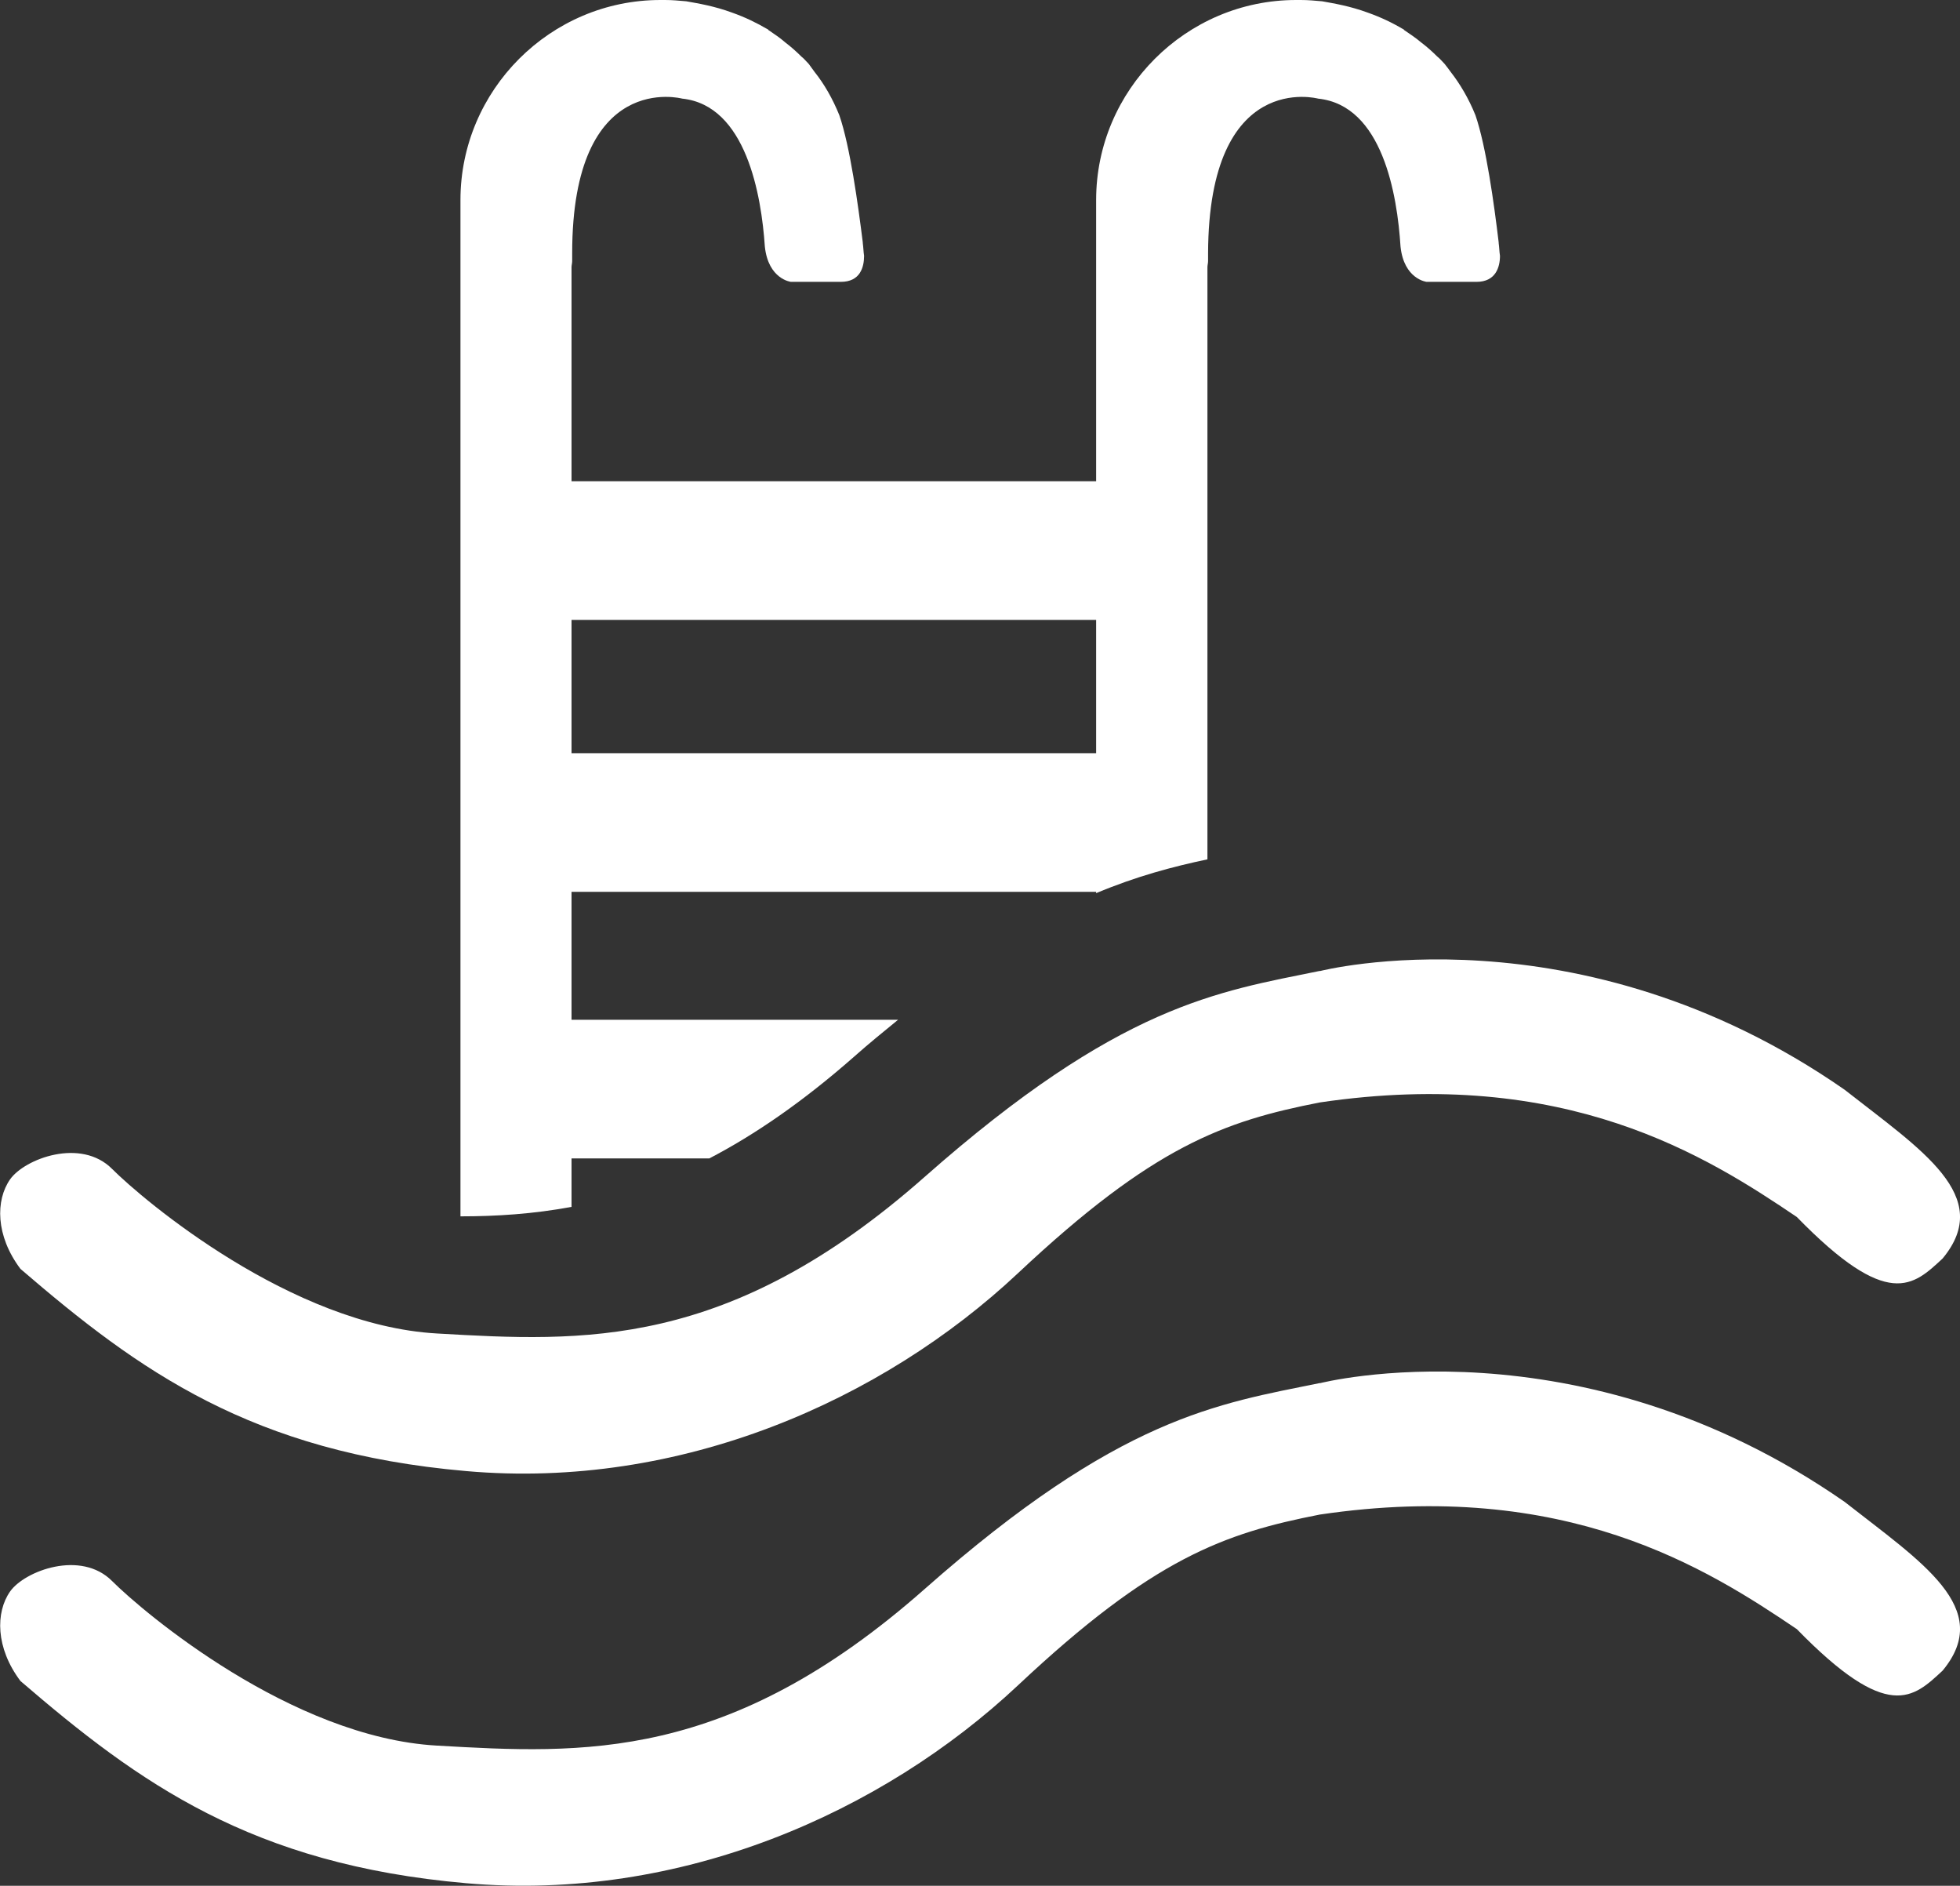
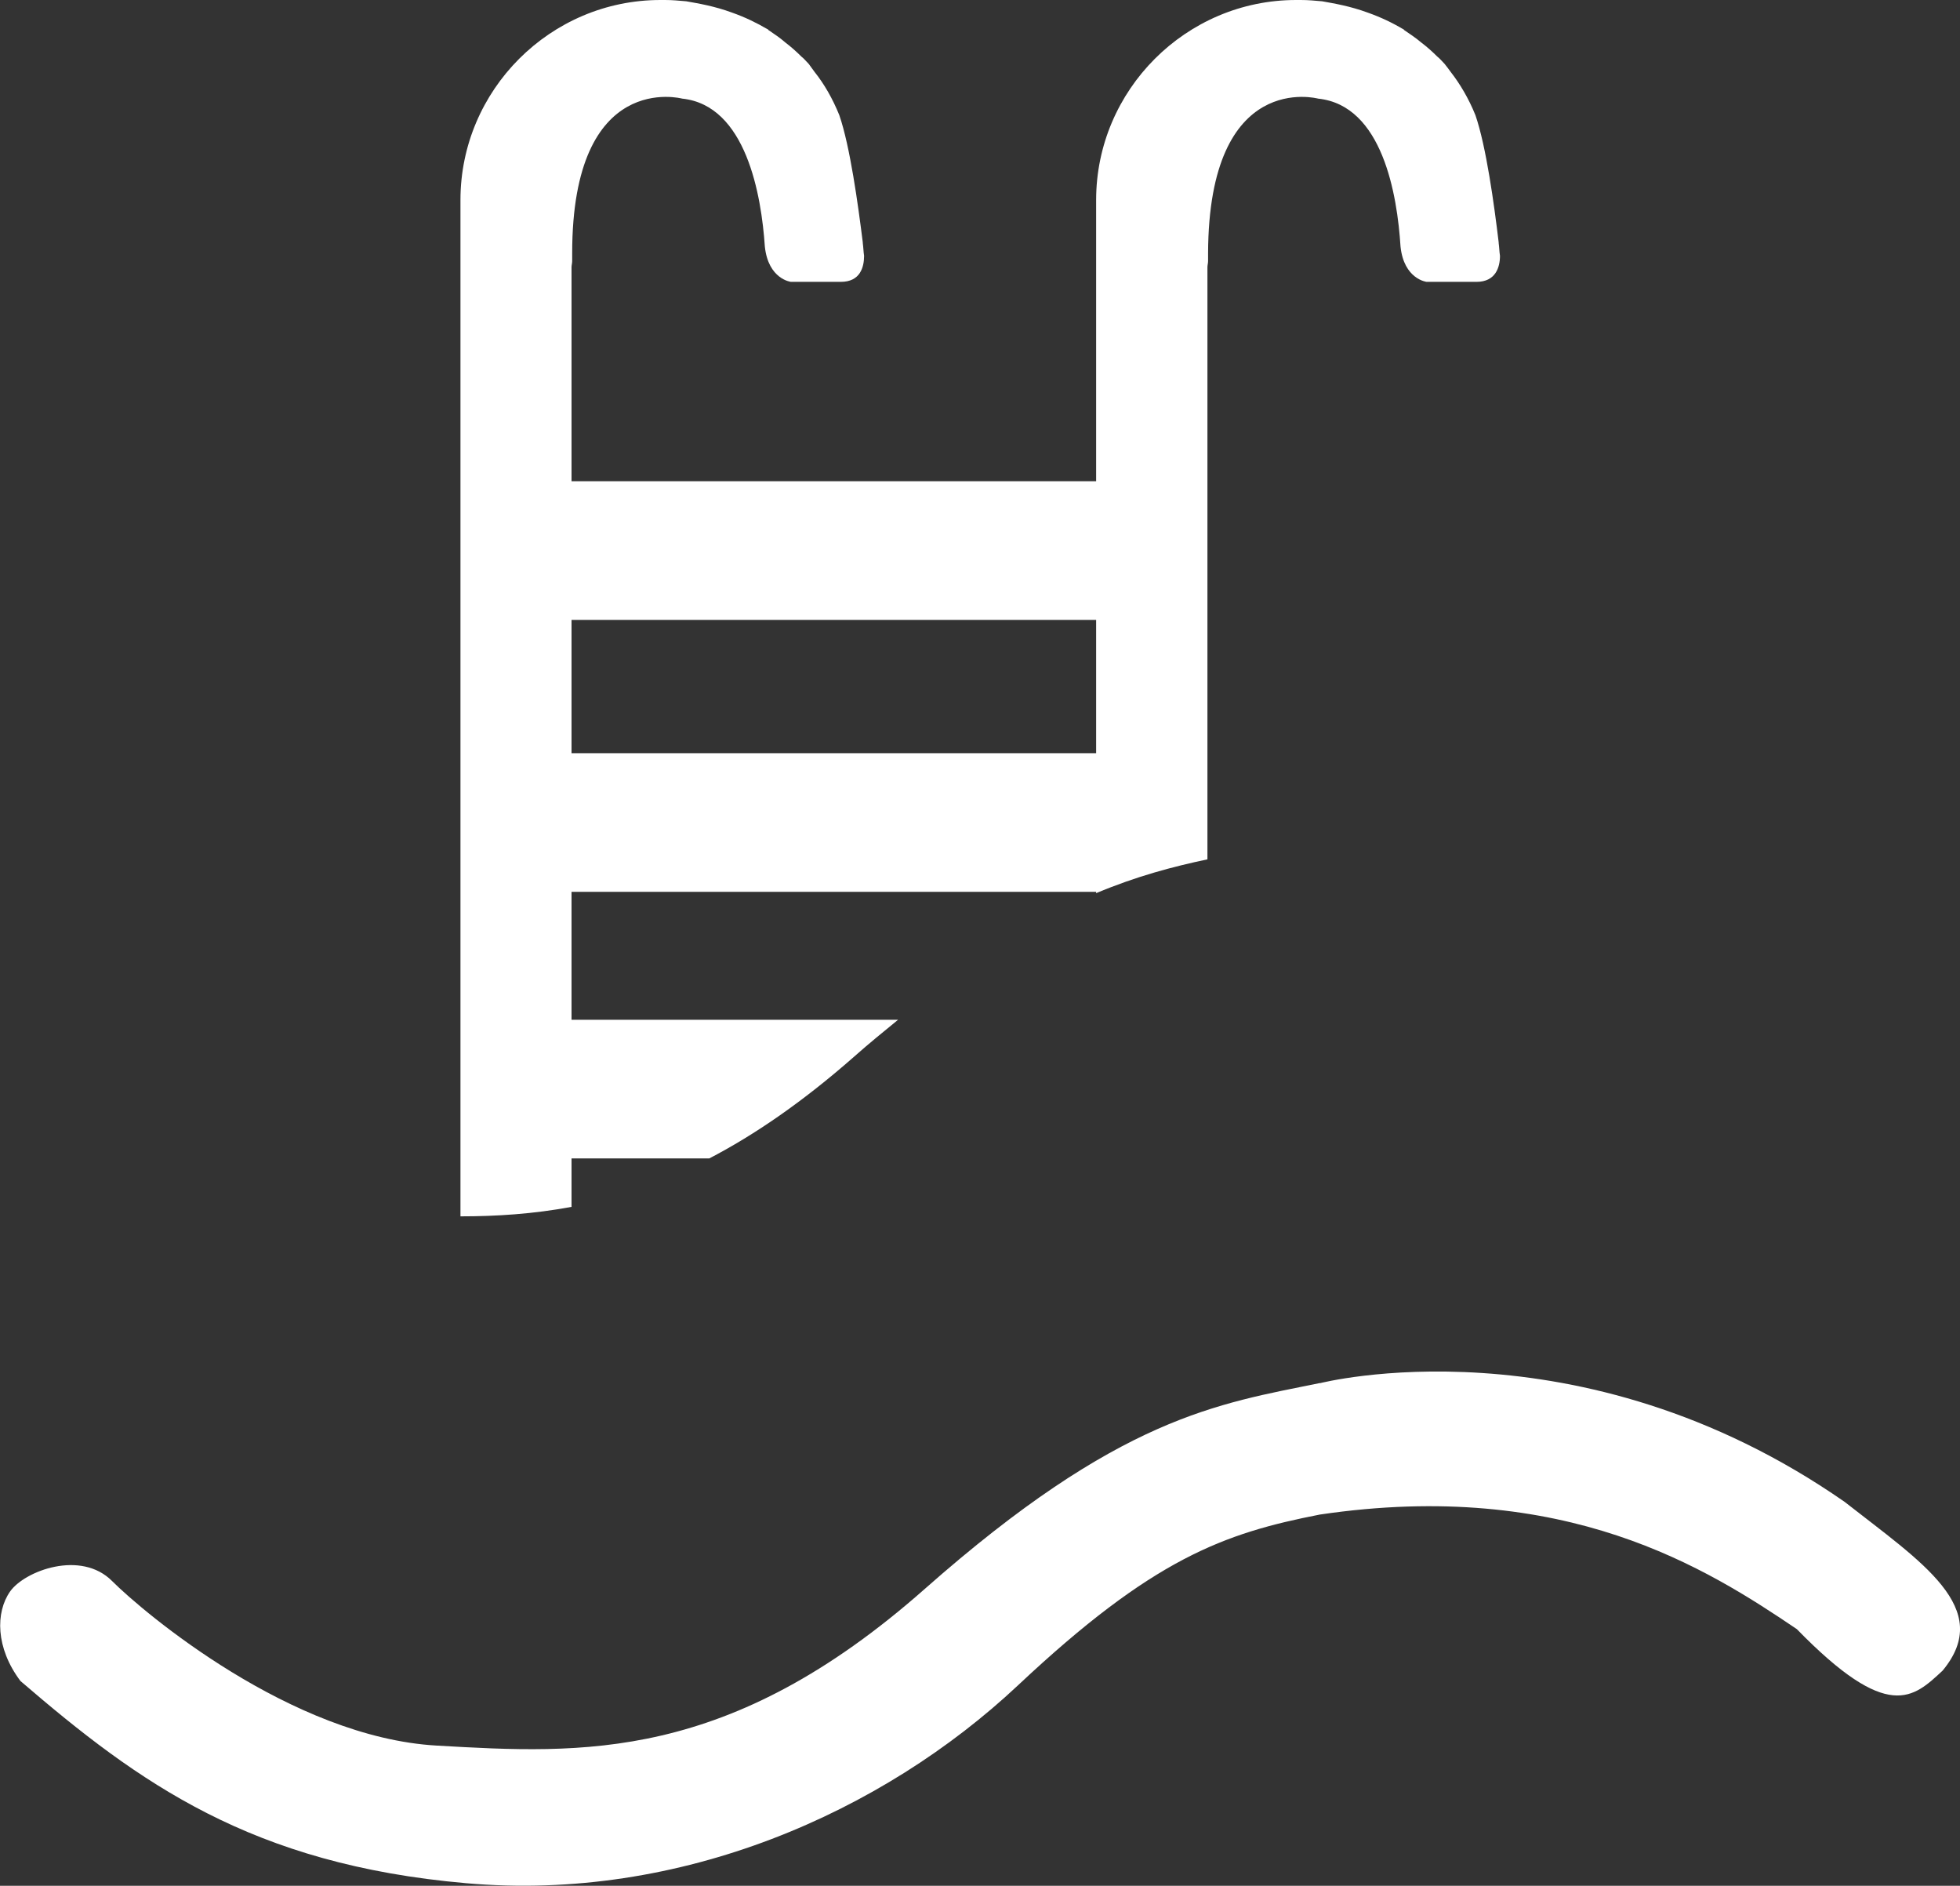
<svg xmlns="http://www.w3.org/2000/svg" id="Capa_2" data-name="Capa 2" viewBox="0 0 91.05 87.58">
  <rect x="0" y="0" width="91.05" height="87.58" fill="#333333" stroke="none" />
  <defs>
    <style>
      .cls-1 {
        fill: #fff;
      }
    </style>
  </defs>
  <g id="Capa_1-2" data-name="Capa 1">
    <g>
      <path class="cls-1" d="M26.55,28.79h24.37v6.19h-24.37v-6.19h0ZM26.55,56.05v-2.25h6.4c2.11-1.1,4.33-2.62,6.72-4.72.72-.64,1.38-1.17,2.05-1.72h-15.17v-5.94h24.37v.06c1.89-.79,3.56-1.23,5.17-1.57V12.41c0-.09.03-.19.03-.28v-.37c.03-8.55,5.11-7.18,5.11-7.18,3,.31,3.68,4.49,3.83,6.87.16,1.52,1.21,1.64,1.21,1.64h2.32c.89,0,1.09-.68,1.09-1.21-.03-.19-.03-.37-.06-.59v-.03c-.21-1.76-.58-4.46-1.08-5.91-.31-.77-.72-1.46-1.15-2.01-.09-.12-.18-.25-.28-.37-.12-.12-.22-.25-.34-.34-.25-.25-.49-.46-.74-.65-.26-.22-.53-.4-.81-.59,0-.03-.03-.03-.03-.03-.52-.31-1.05-.56-1.64-.77-.84-.31-1.58-.43-2.13-.53-.34-.03-.65-.06-1-.06h-.21c-5.11,0-9.29,4.18-9.29,9.29v13.06h-24.37v-9.94c0-.09.03-.19.03-.28v-.37c0-8.55,5.11-7.18,5.11-7.18,2.97.31,3.68,4.49,3.84,6.87.16,1.52,1.21,1.64,1.21,1.64h2.32c.9,0,1.08-.68,1.08-1.21-.03-.19-.03-.37-.06-.59v-.03c-.22-1.76-.59-4.46-1.09-5.91-.31-.77-.71-1.46-1.15-2.01-.09-.12-.18-.25-.27-.37-.12-.12-.22-.25-.34-.34-.25-.25-.49-.46-.74-.65-.25-.22-.52-.4-.8-.59,0-.03-.03-.03-.03-.03-.53-.31-1.05-.56-1.64-.77-.84-.31-1.58-.43-2.14-.53-.34-.03-.65-.06-.99-.06h-.21c-5.11,0-9.29,4.18-9.29,9.29v47.2c1.67,0,3.39-.11,5.16-.44h0Z" />
-       <path class="cls-1" d="M61.31,45.1s12-3.1,24.38,5.51c3.57,2.8,6.96,4.94,4.55,7.84-1.36,1.26-2.52,2.43-6.77-1.93-4.16-2.81-10.73-7.01-22.16-5.32-4.45.87-7.74,2.03-14.02,7.93-6.29,5.9-15.67,10.07-25.64,9.19-9.96-.87-15.19-4.65-20.7-9.39-1.16-1.54-1.16-3.19-.48-4.16.68-.96,3.29-1.94,4.74-.48,1.45,1.45,8.32,7.26,15.09,7.64,6.77.39,13.54.77,22.64-7.26,9.09-8.03,13.64-8.61,18.38-9.58h0Z" />
      <path class="cls-1" d="M61.31,64.24s12-3.1,24.38,5.51c3.57,2.8,6.96,4.94,4.55,7.84-1.36,1.26-2.52,2.43-6.77-1.93-4.16-2.81-10.73-7.01-22.16-5.32-4.45.87-7.74,2.03-14.02,7.93-6.29,5.9-15.67,10.07-25.64,9.19-9.96-.87-15.19-4.65-20.7-9.39-1.16-1.54-1.16-3.19-.48-4.16.68-.96,3.29-1.94,4.74-.48,1.45,1.45,8.32,7.26,15.09,7.64,6.77.39,13.54.77,22.64-7.26,9.09-8.03,13.64-8.61,18.38-9.58h0Z" />
    </g>
  </g>
</svg>